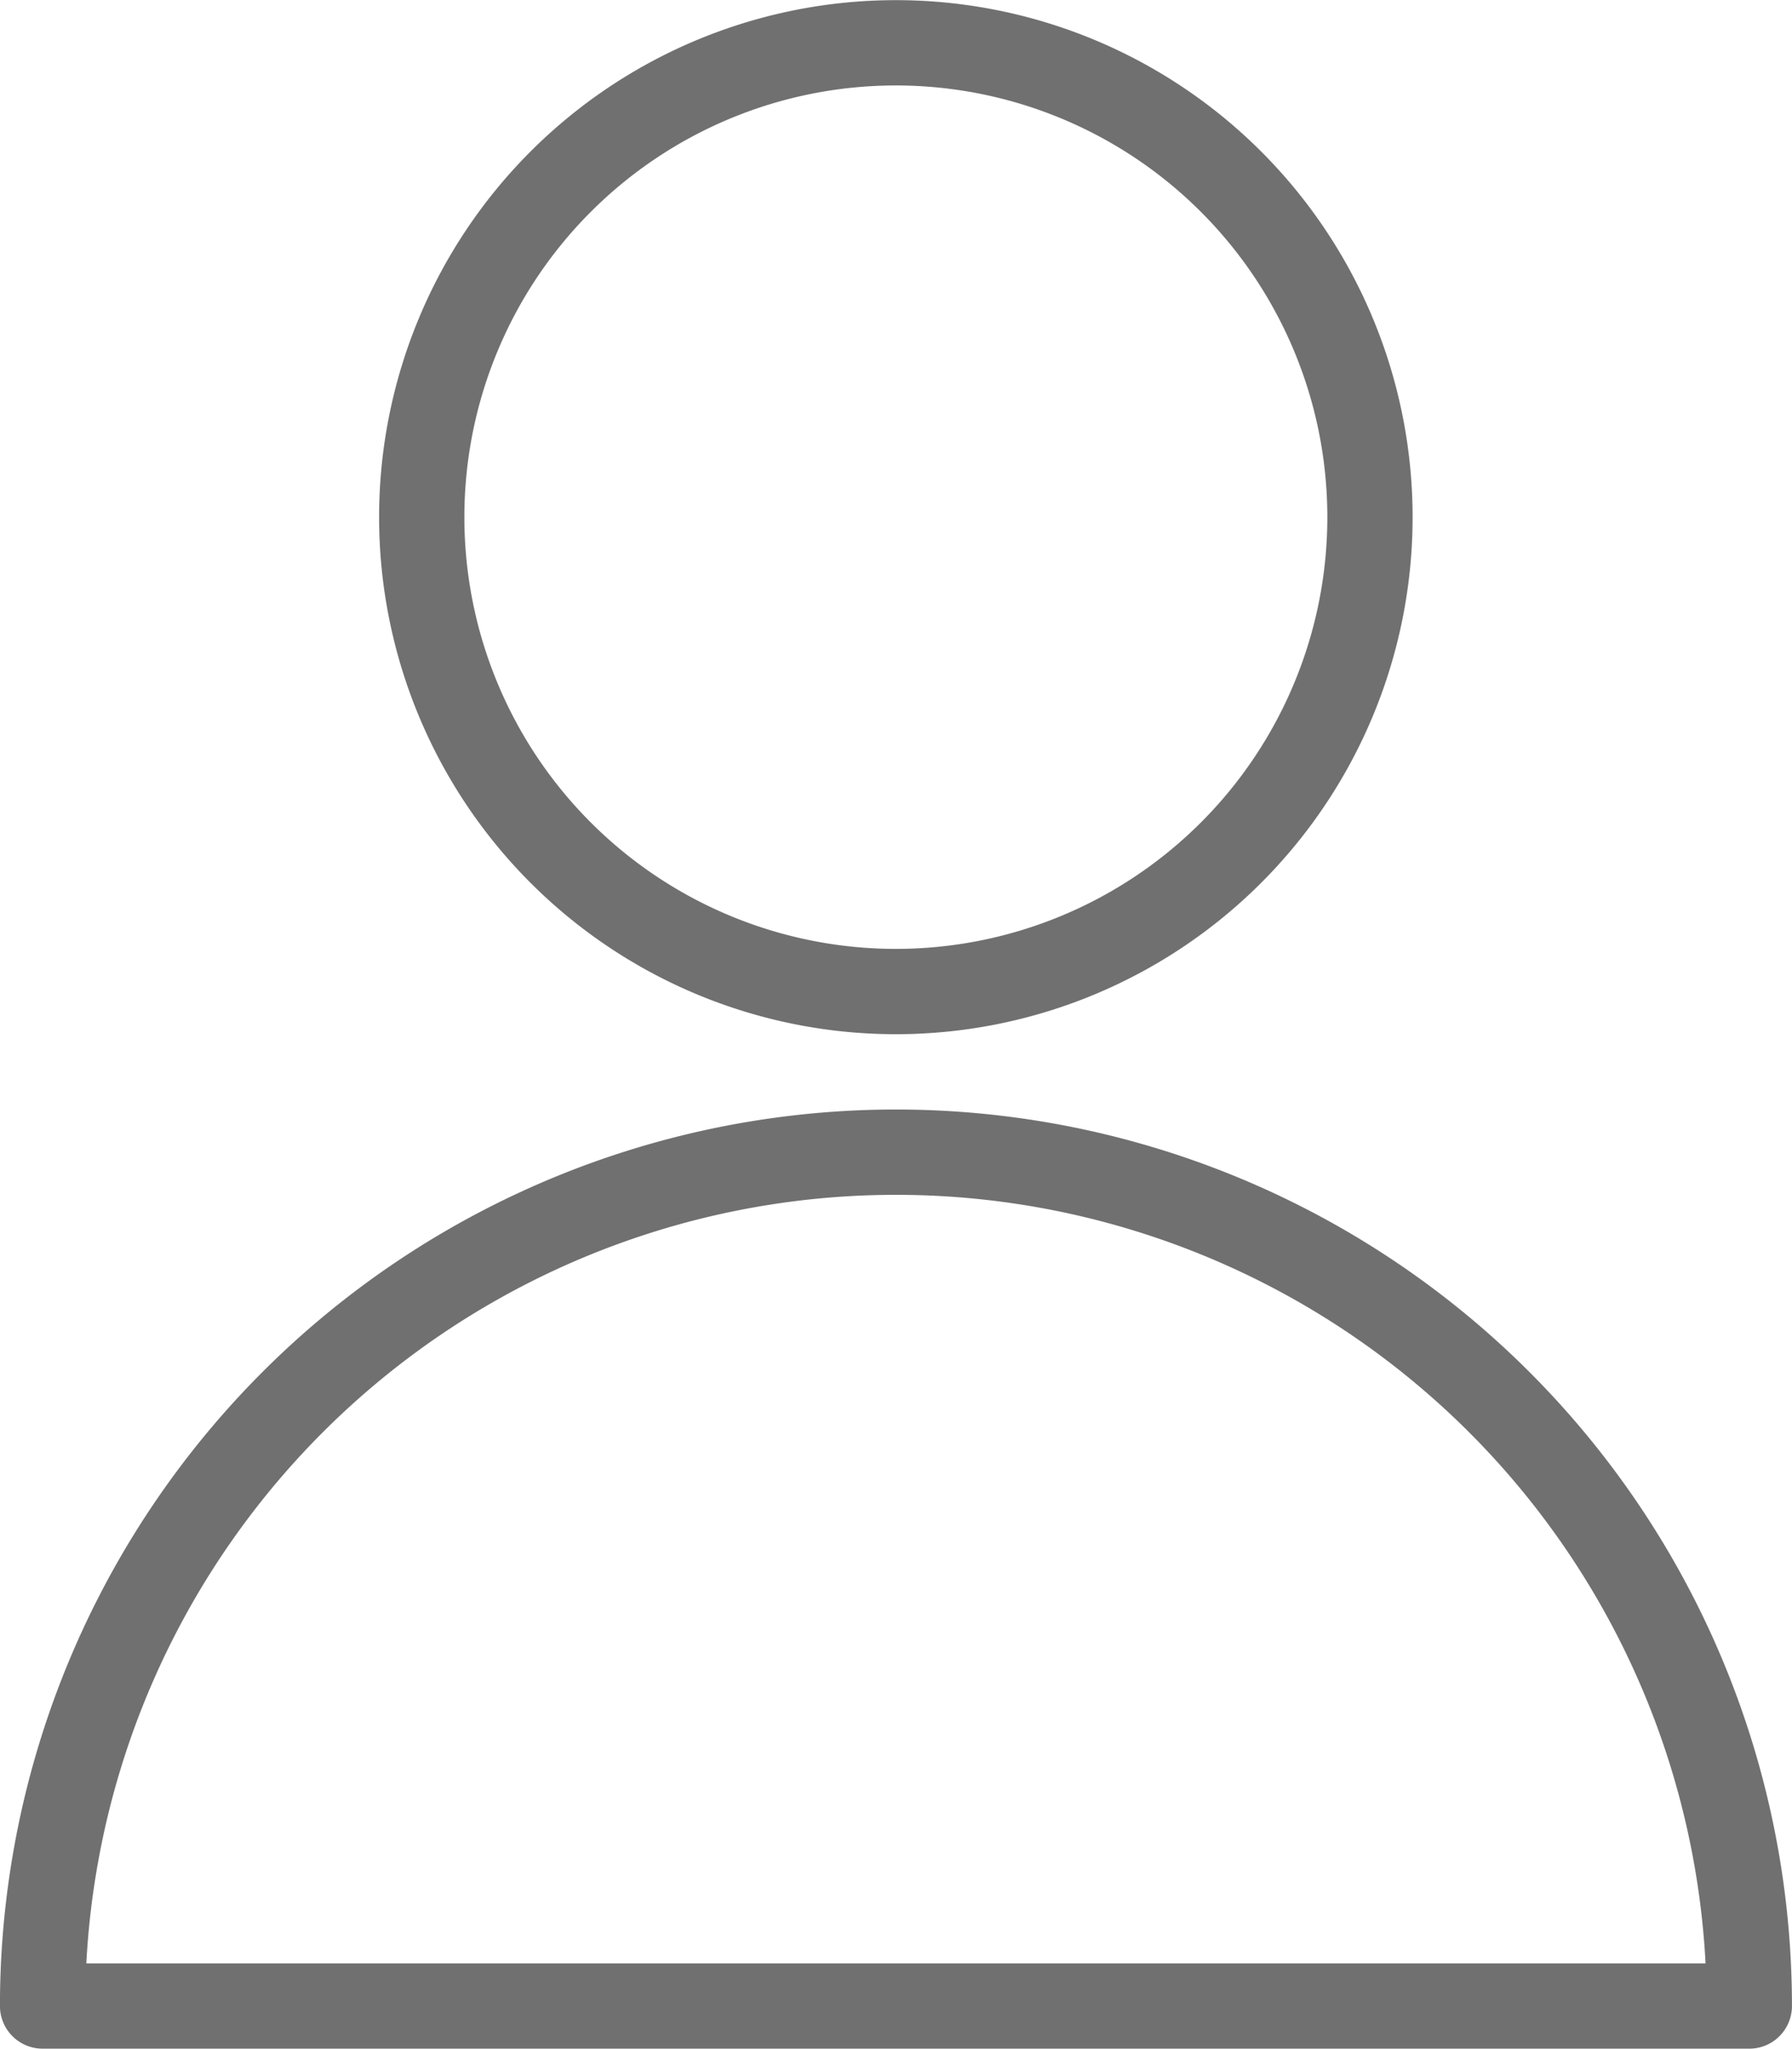
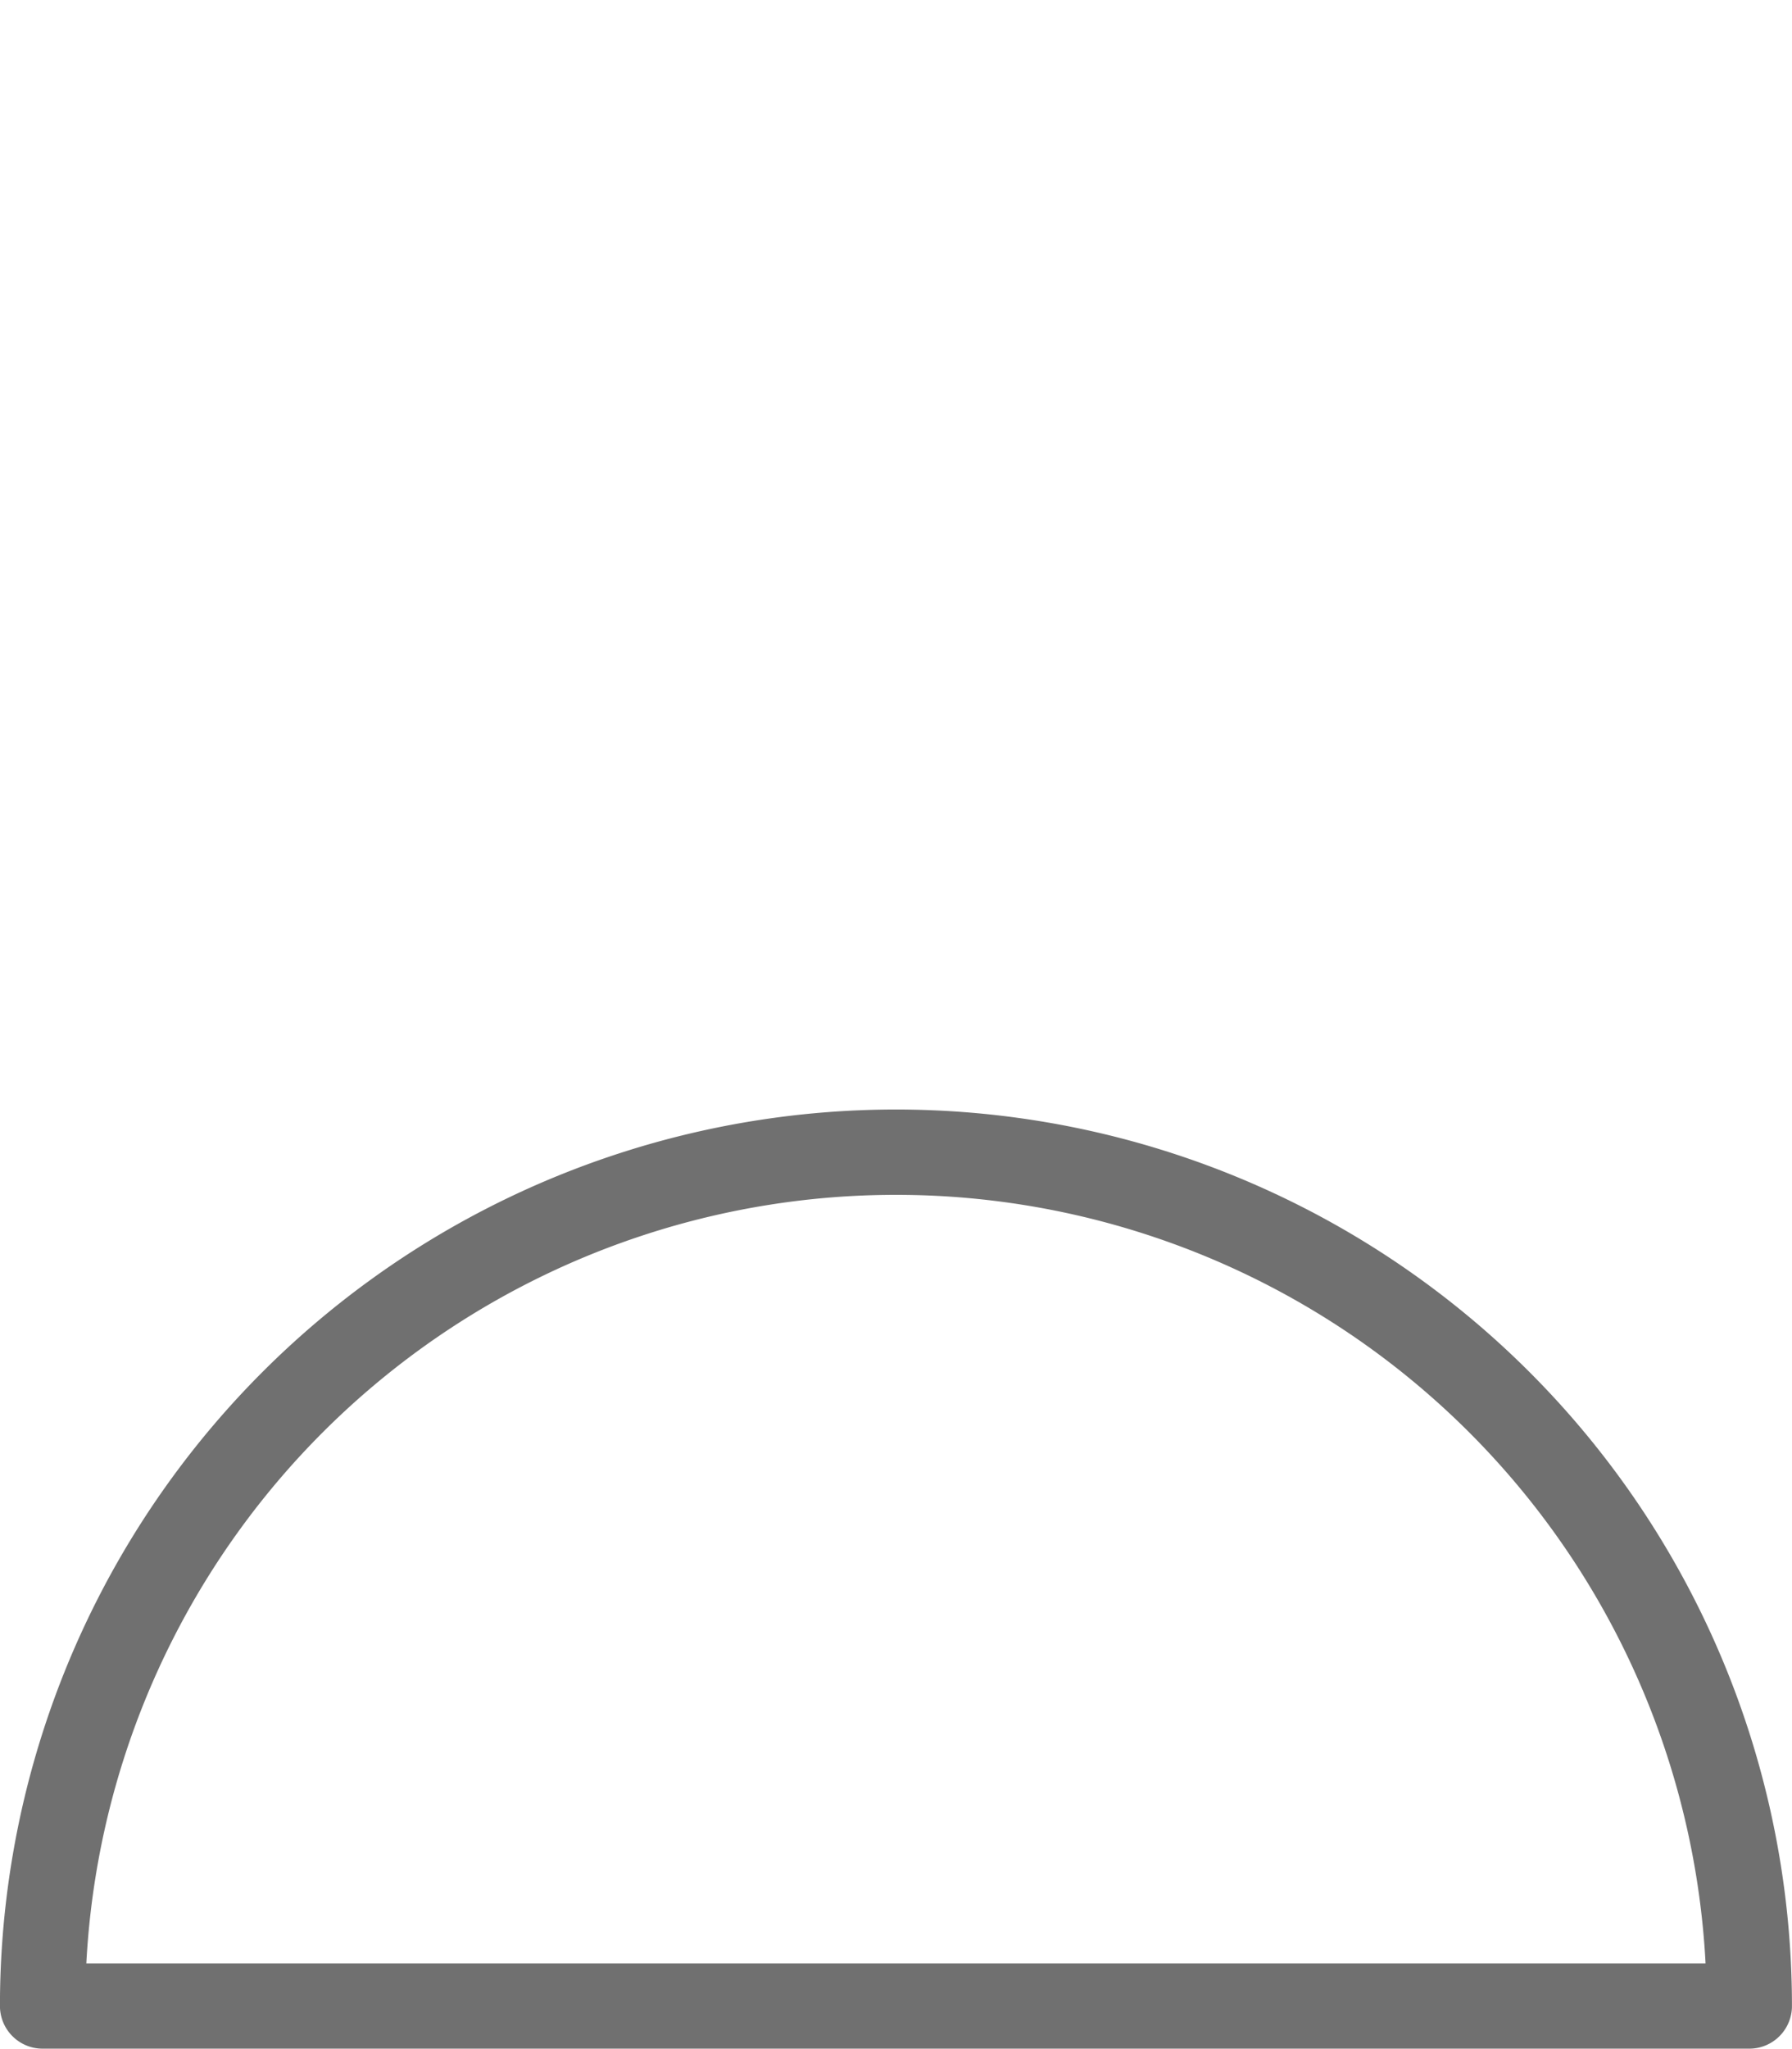
<svg xmlns="http://www.w3.org/2000/svg" width="18.305" height="20.92" viewBox="0 0 18.305 20.92">
  <g id="Grupo_819" data-name="Grupo 819" transform="translate(-1485.492 -97.685)">
-     <path id="Trazado_510" data-name="Trazado 510" d="M1430.281,163.3a4.843,4.843,0,1,1-4.843-4.843A4.843,4.843,0,0,1,1430.281,163.3Z" transform="translate(69.205 -60.335)" fill="none" stroke="#707070" stroke-linecap="round" stroke-linejoin="round" stroke-width="0.871" />
    <path id="Trazado_511" data-name="Trazado 511" d="M1416.722,178.5a8.717,8.717,0,1,1,17.434,0Z" transform="translate(69.205 -60.335)" fill="none" stroke="#707070" stroke-linecap="round" stroke-linejoin="round" stroke-width="0.871" />
  </g>
</svg>